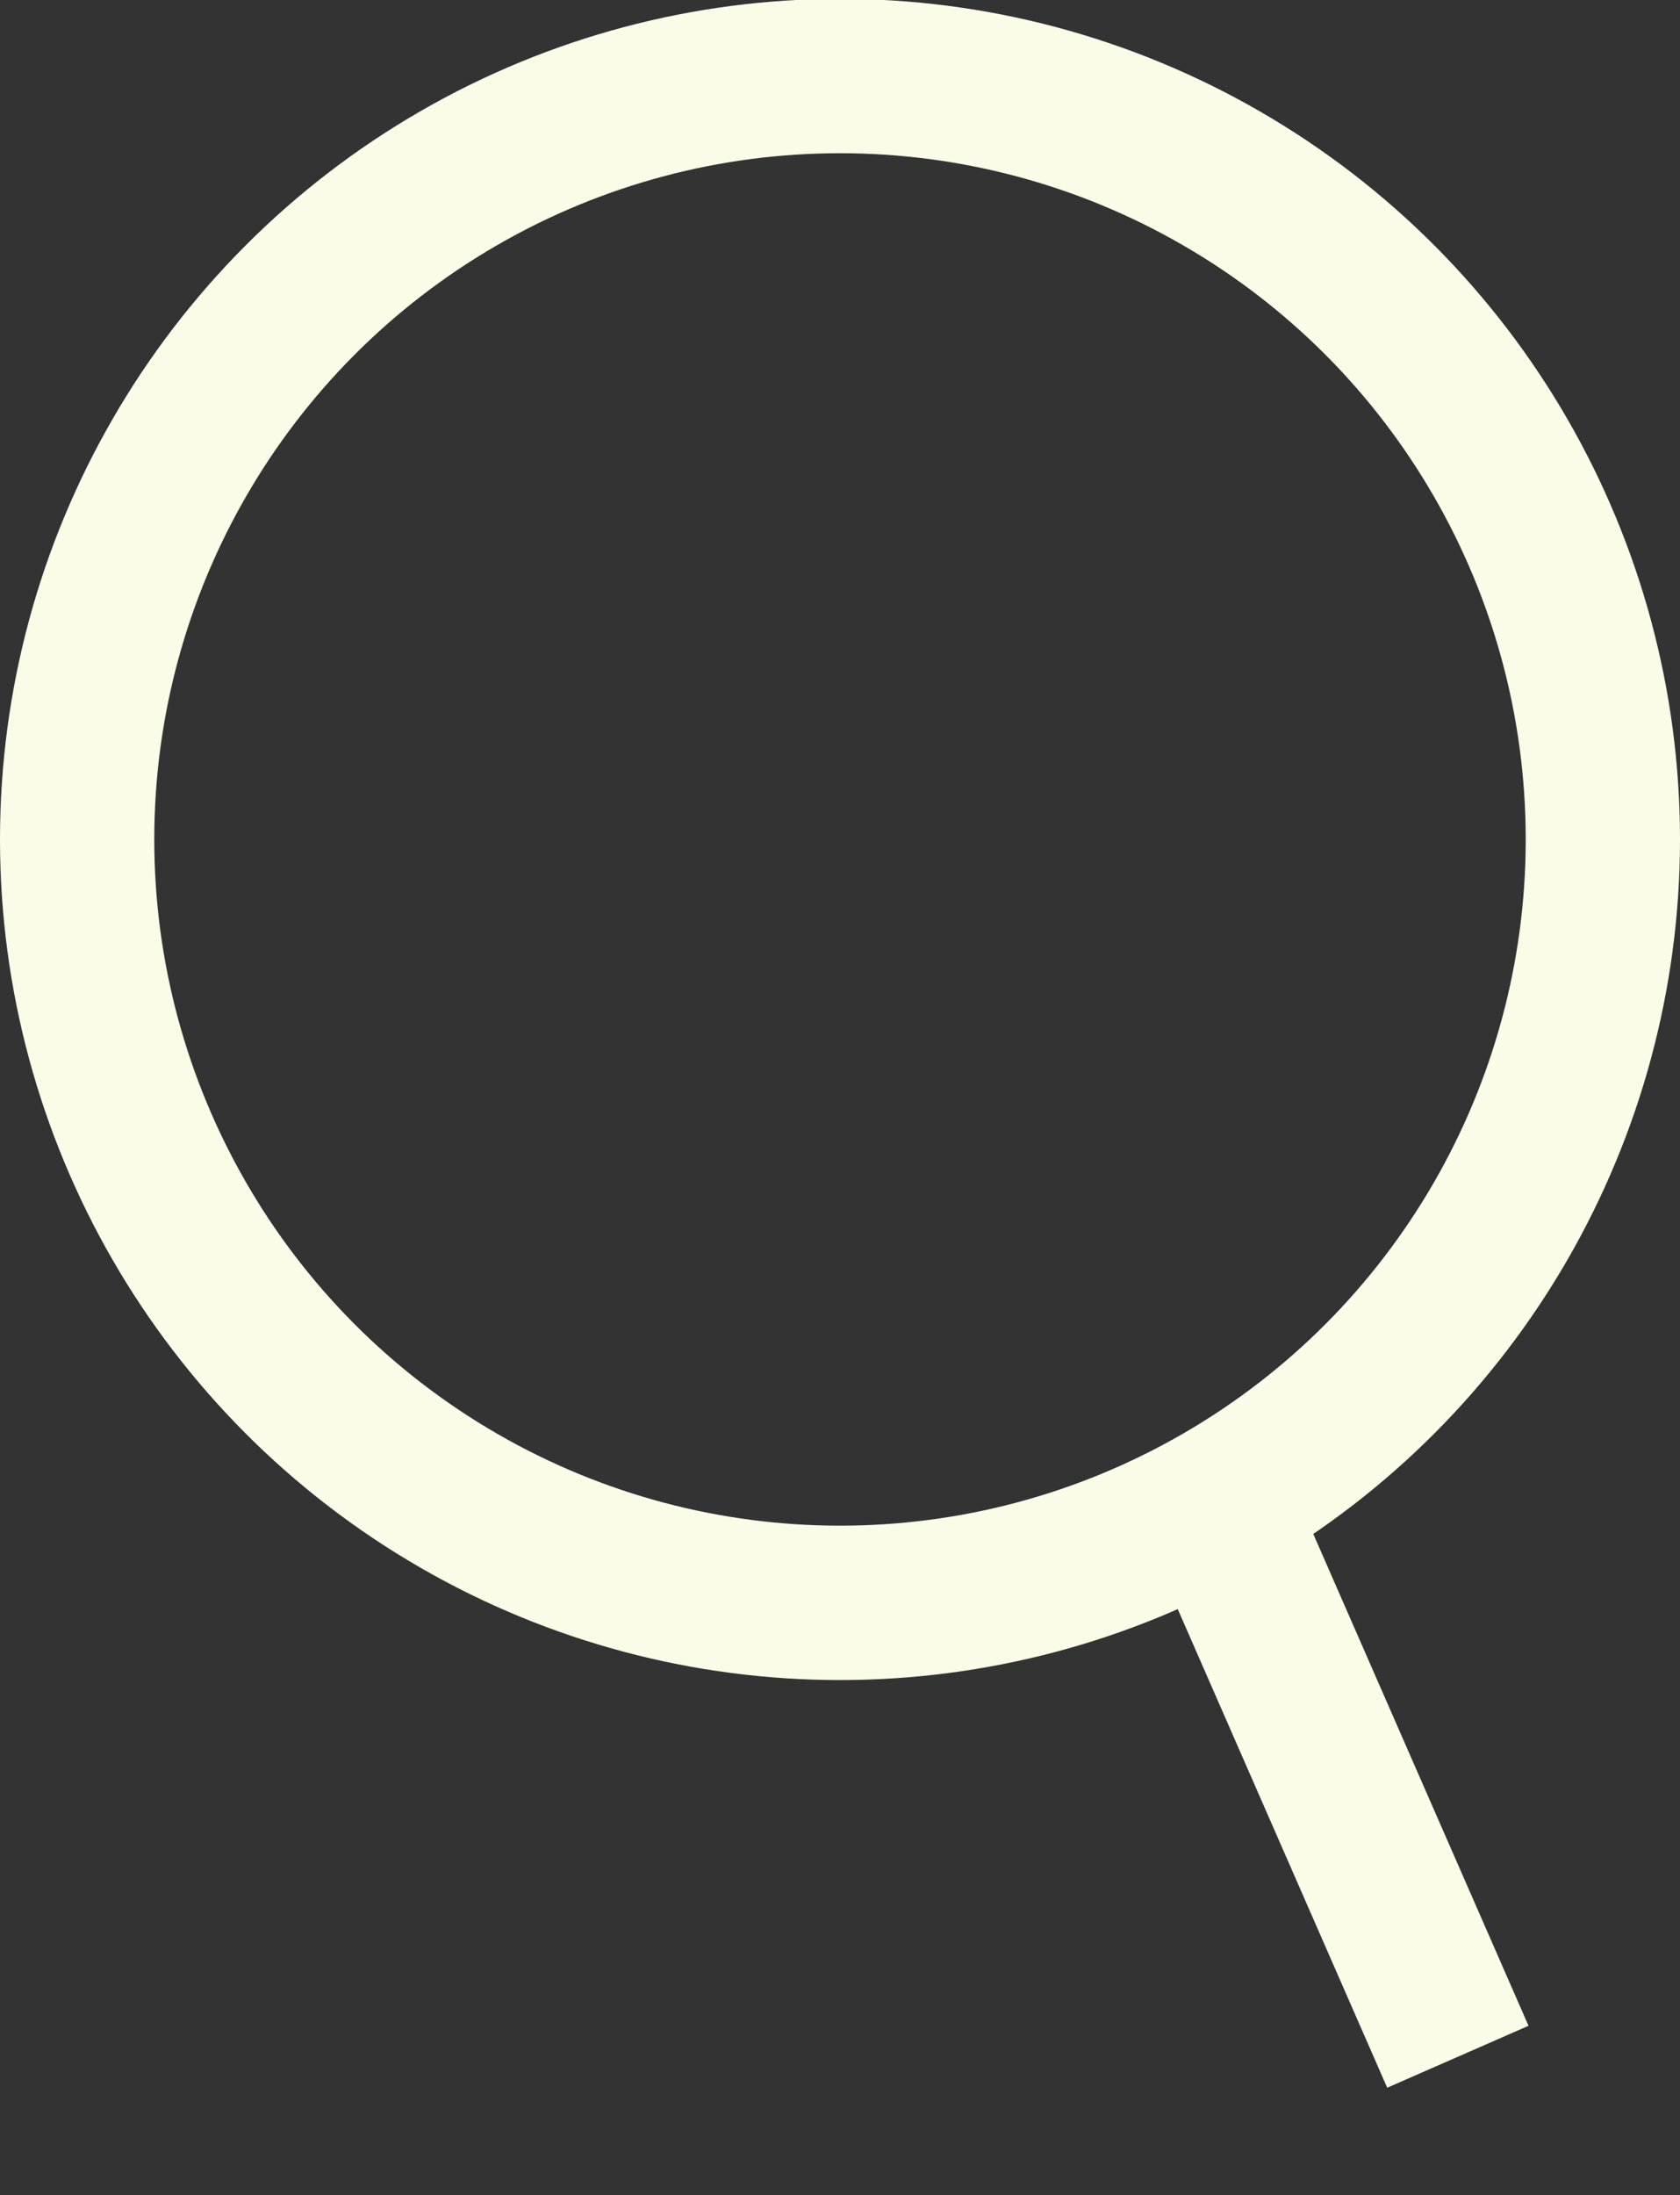
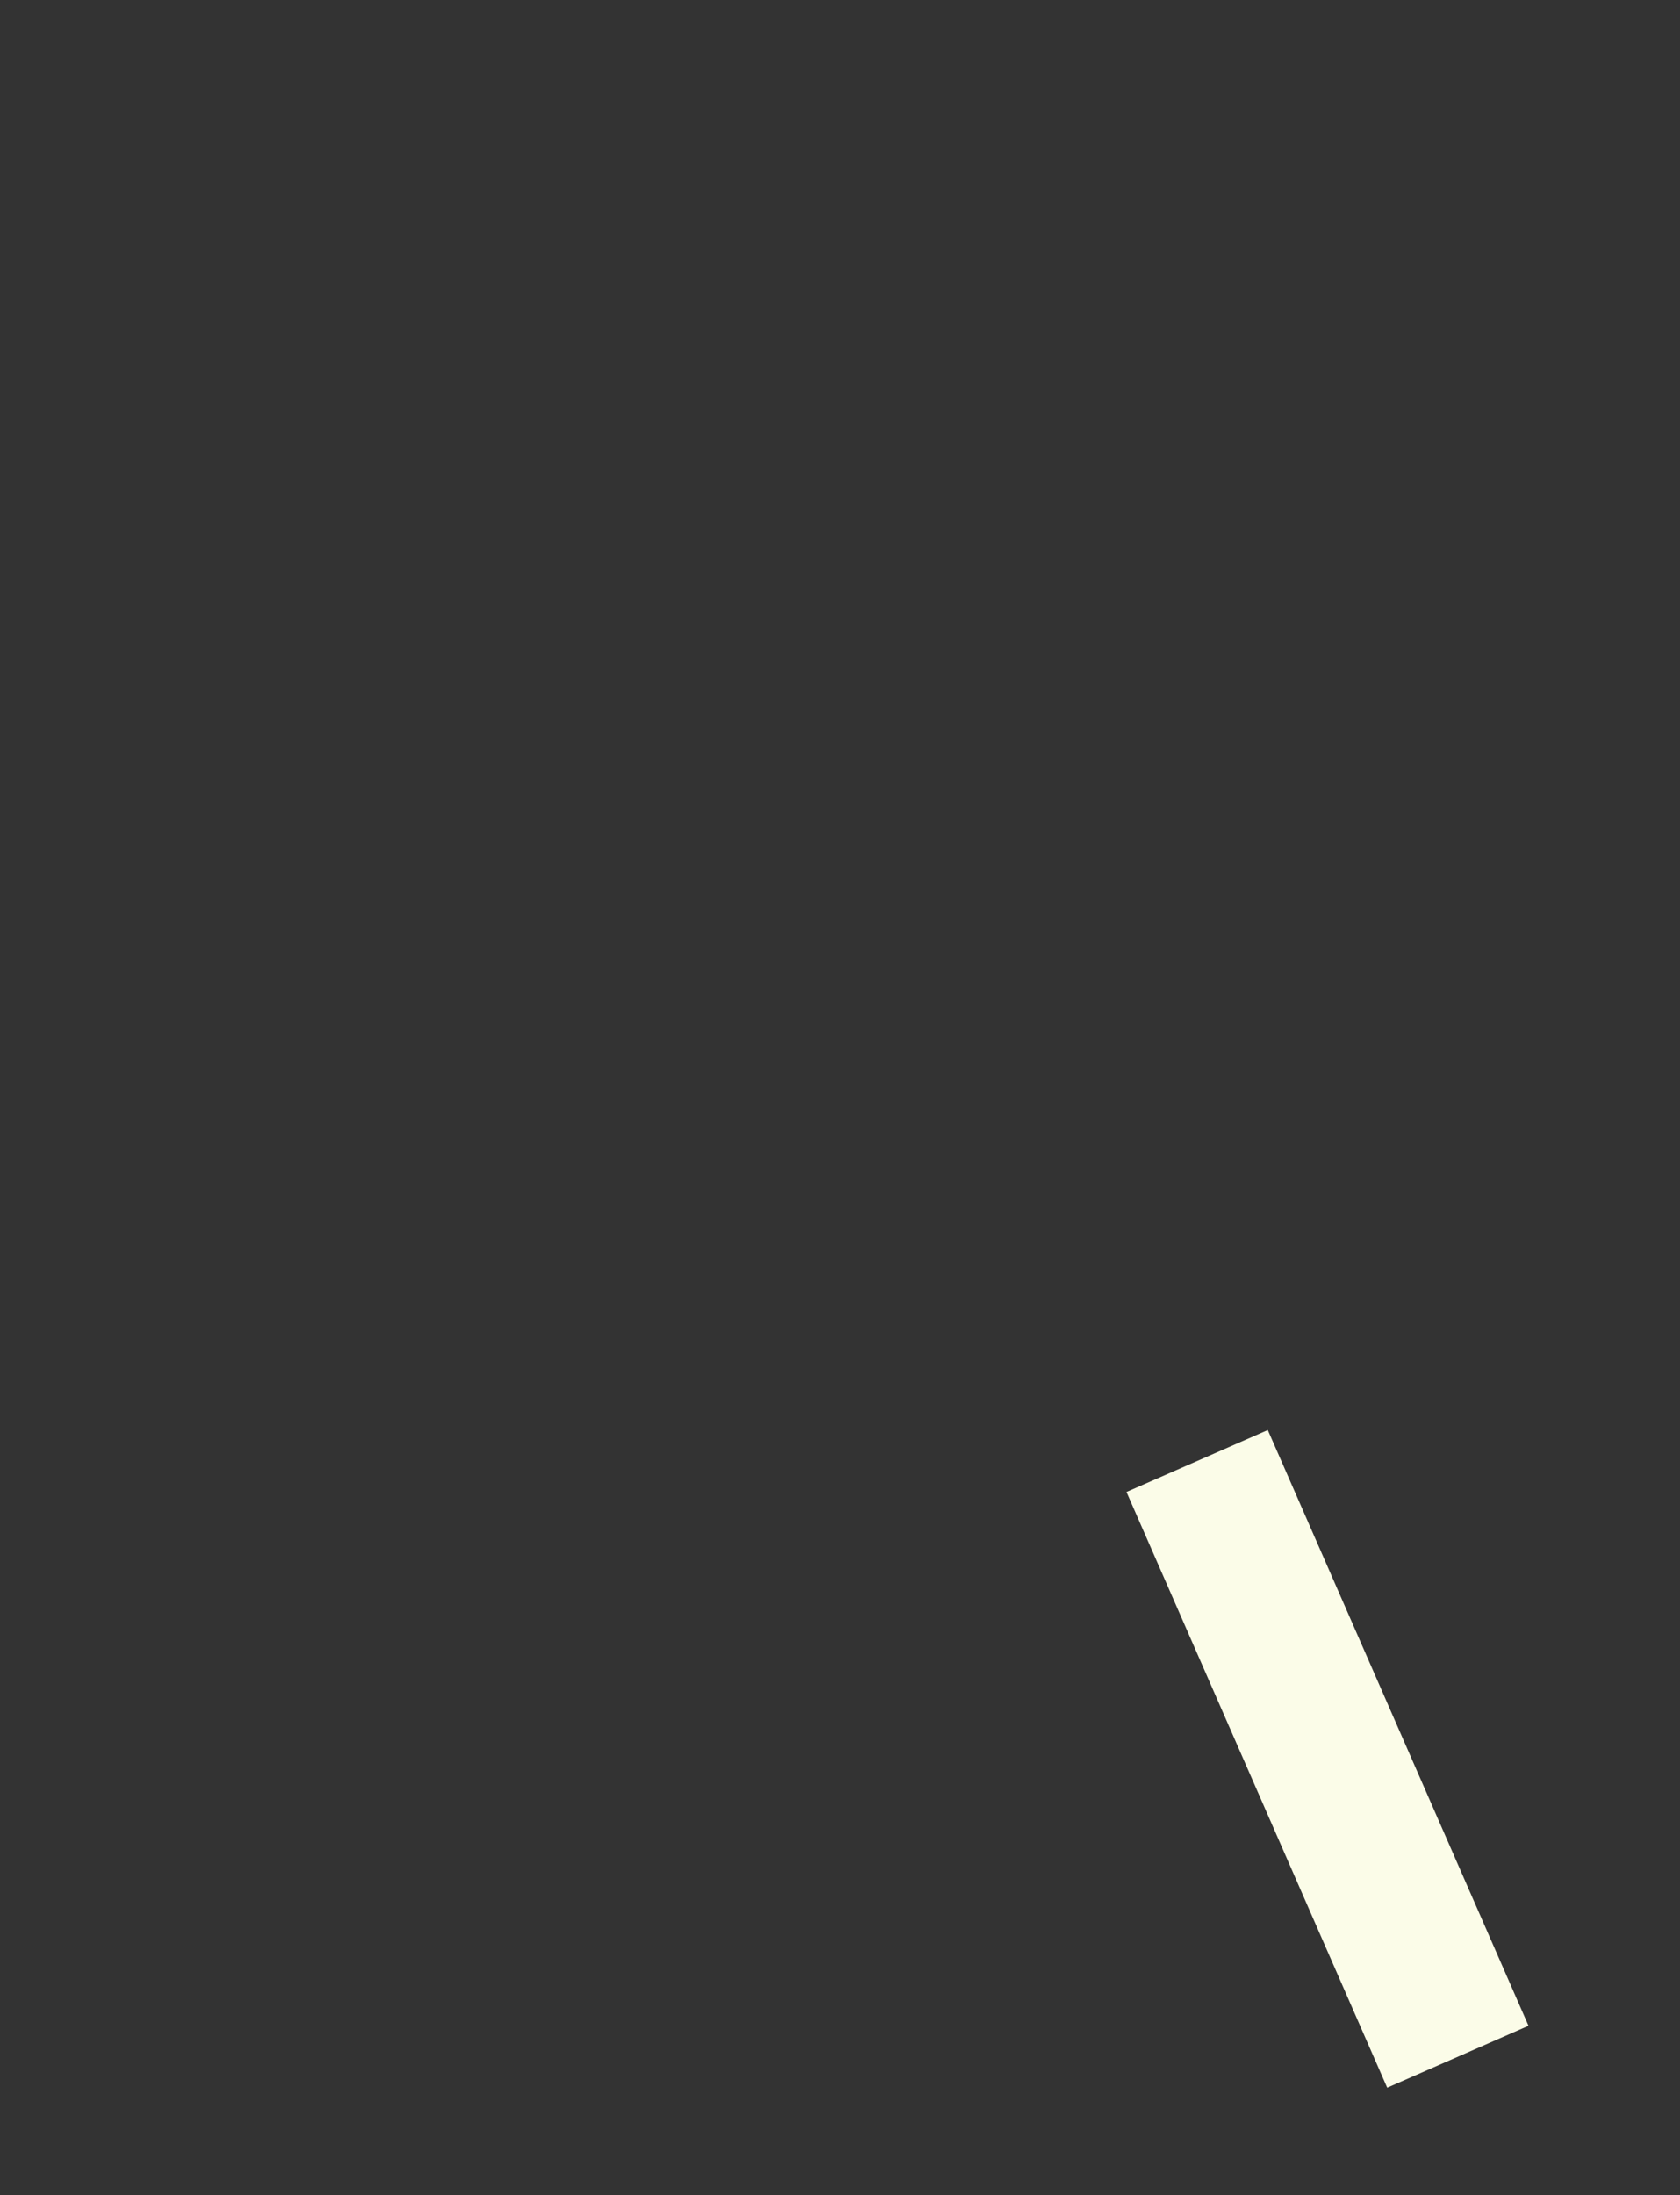
<svg xmlns="http://www.w3.org/2000/svg" id="pc-search.svg" width="21.78" height="28.438" viewBox="0 0 21.78 28.438">
  <rect x="0" y="0" width="21.78" height="28.438" fill="#333333" stroke="none" />
  <defs>
    <style>
      .cls-1, .cls-2 {
        fill: none;
        stroke: #fbfce8;
        stroke-width: 2px;
      }

      .cls-2 {
        fill-rule: evenodd;
      }
    </style>
  </defs>
-   <circle id="楕円形_1" data-name="楕円形 1" class="cls-1" cx="10.89" cy="10.875" r="9.89" />
  <path id="シェイプ_2" data-name="シェイプ 2" class="cls-2" d="M1424.24,762.177l3.38,7.718" transform="translate(-1408.72 -743.25)" />
</svg>